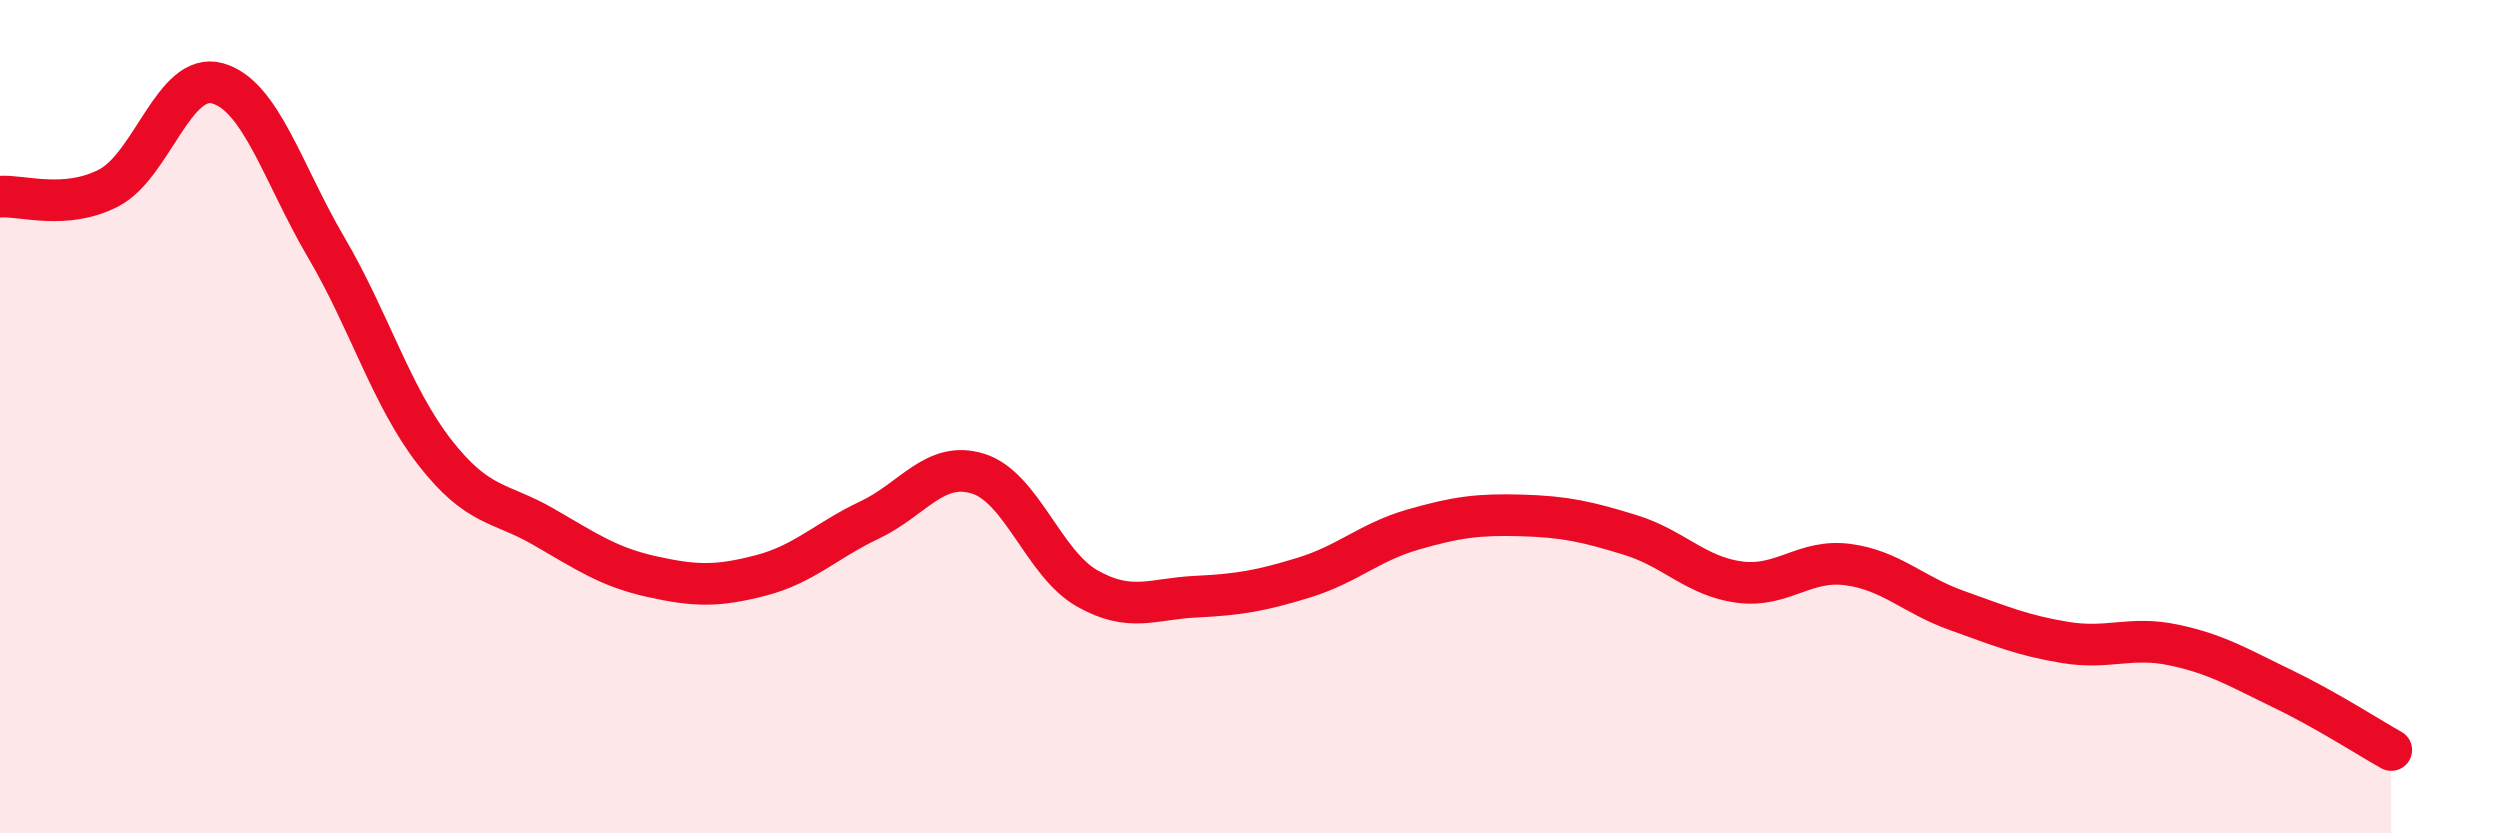
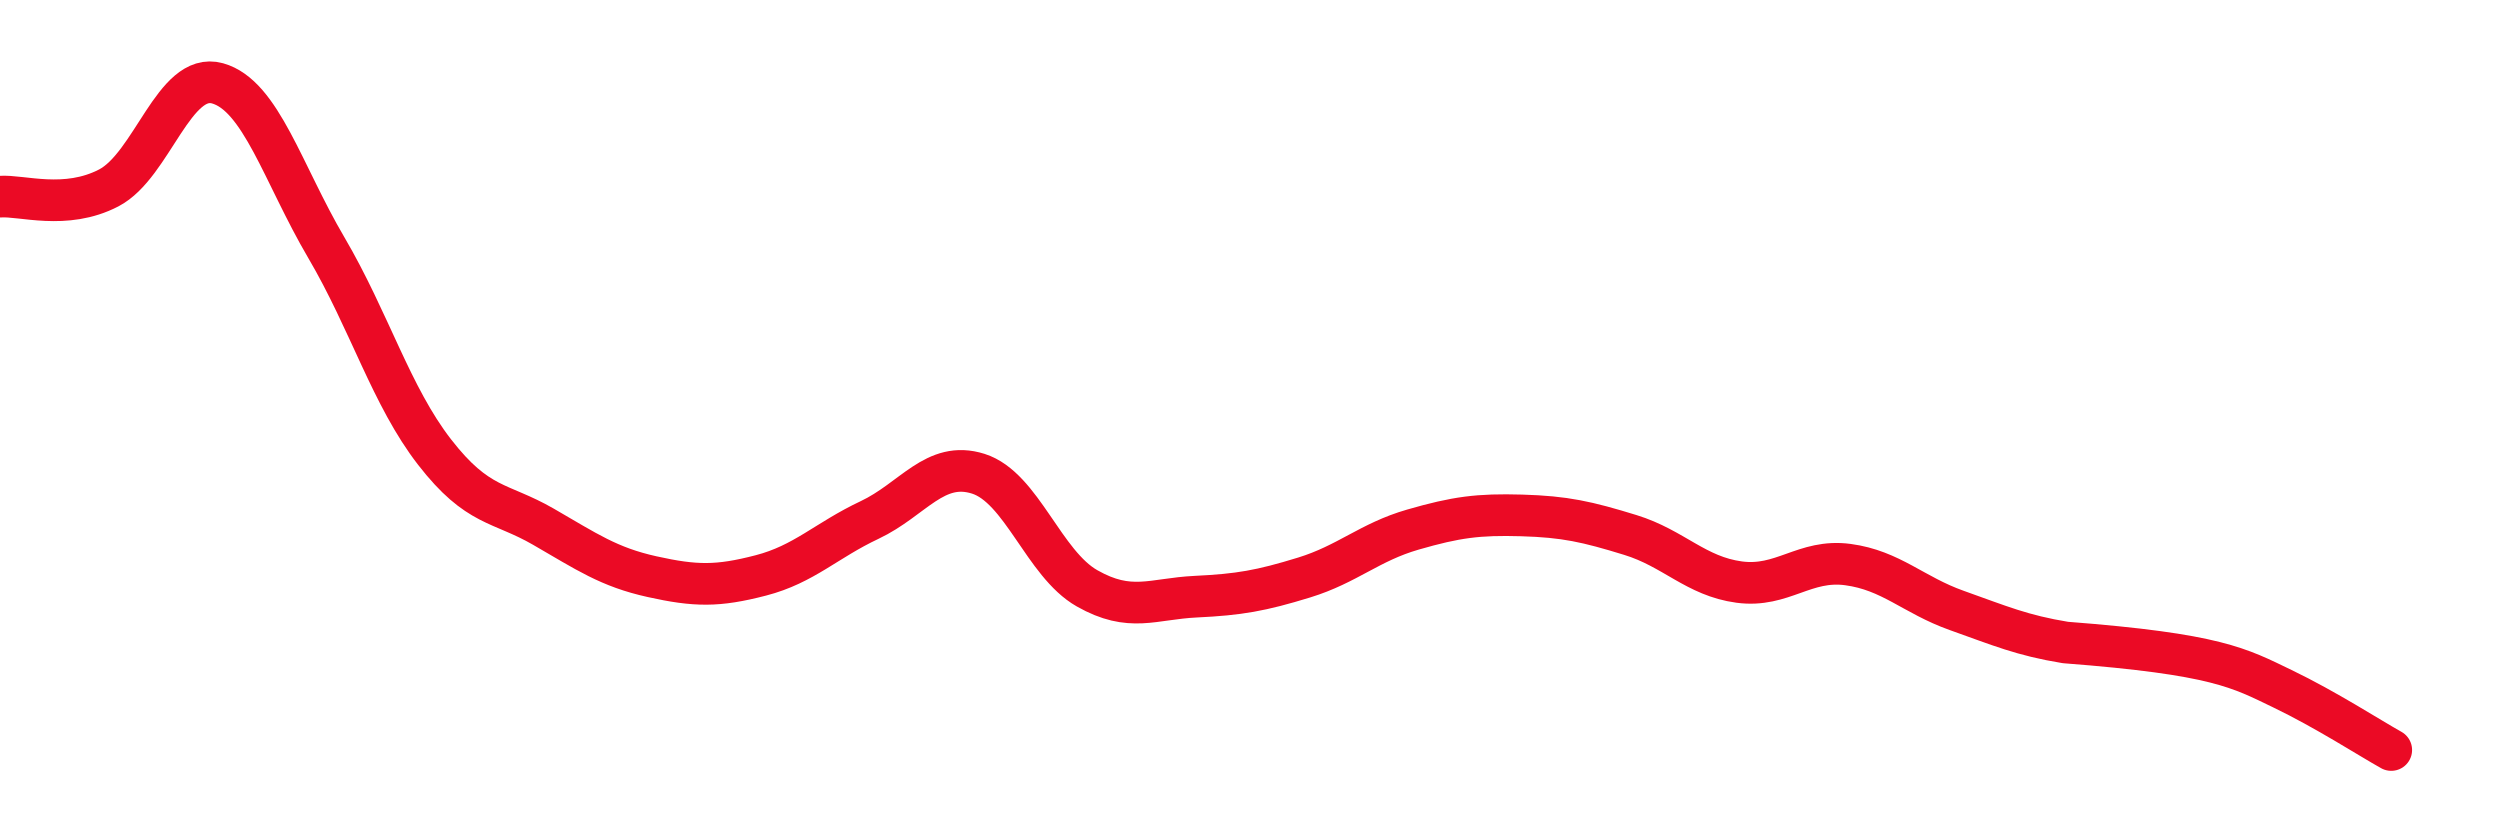
<svg xmlns="http://www.w3.org/2000/svg" width="60" height="20" viewBox="0 0 60 20">
-   <path d="M 0,4.72 C 0.52,4.68 1.57,5.05 2.61,4.51 C 3.65,3.97 4.18,1.71 5.22,2 C 6.26,2.29 6.79,4.17 7.83,5.94 C 8.87,7.71 9.39,9.51 10.43,10.85 C 11.47,12.19 12,12.04 13.04,12.64 C 14.08,13.24 14.61,13.61 15.65,13.84 C 16.69,14.07 17.22,14.08 18.26,13.81 C 19.3,13.54 19.83,12.97 20.87,12.48 C 21.91,11.99 22.44,11.04 23.48,11.37 C 24.52,11.7 25.05,13.53 26.09,14.12 C 27.13,14.71 27.66,14.37 28.7,14.32 C 29.74,14.27 30.26,14.18 31.3,13.86 C 32.34,13.54 32.87,13.01 33.91,12.71 C 34.95,12.41 35.48,12.34 36.52,12.37 C 37.56,12.4 38.09,12.52 39.13,12.84 C 40.17,13.16 40.7,13.83 41.74,13.97 C 42.78,14.11 43.31,13.41 44.35,13.55 C 45.39,13.69 45.92,14.28 46.96,14.65 C 48,15.02 48.53,15.25 49.57,15.42 C 50.61,15.59 51.13,15.26 52.17,15.48 C 53.21,15.7 53.74,16.03 54.78,16.53 C 55.82,17.03 56.87,17.71 57.39,18L57.39 20L0 20Z" fill="#EB0A25" opacity="0.1" stroke-linecap="round" stroke-linejoin="round" />
-   <path d="M 0,4.72 C 0.52,4.68 1.57,5.05 2.61,4.51 C 3.65,3.97 4.18,1.71 5.22,2 C 6.26,2.29 6.79,4.17 7.83,5.94 C 8.87,7.71 9.39,9.51 10.43,10.85 C 11.47,12.19 12,12.04 13.04,12.64 C 14.08,13.24 14.61,13.61 15.65,13.84 C 16.69,14.07 17.22,14.08 18.26,13.81 C 19.3,13.54 19.83,12.97 20.87,12.48 C 21.91,11.99 22.44,11.04 23.48,11.37 C 24.52,11.7 25.05,13.53 26.09,14.12 C 27.13,14.71 27.66,14.37 28.7,14.32 C 29.74,14.27 30.26,14.18 31.3,13.86 C 32.34,13.54 32.87,13.01 33.91,12.71 C 34.95,12.41 35.48,12.34 36.52,12.37 C 37.56,12.4 38.09,12.52 39.13,12.84 C 40.17,13.16 40.7,13.83 41.74,13.97 C 42.78,14.11 43.31,13.41 44.35,13.55 C 45.39,13.69 45.92,14.28 46.96,14.65 C 48,15.02 48.53,15.25 49.57,15.42 C 50.61,15.59 51.13,15.26 52.17,15.48 C 53.21,15.7 53.74,16.03 54.78,16.53 C 55.82,17.03 56.87,17.71 57.39,18" stroke="#EB0A25" stroke-width="1" fill="none" stroke-linecap="round" stroke-linejoin="round" />
+   <path d="M 0,4.72 C 0.52,4.68 1.57,5.05 2.61,4.51 C 3.65,3.97 4.18,1.71 5.22,2 C 6.26,2.29 6.79,4.17 7.83,5.94 C 8.87,7.71 9.39,9.51 10.43,10.85 C 11.47,12.19 12,12.04 13.04,12.64 C 14.08,13.24 14.61,13.61 15.65,13.84 C 16.69,14.07 17.22,14.08 18.26,13.81 C 19.3,13.54 19.83,12.97 20.87,12.48 C 21.91,11.99 22.44,11.04 23.48,11.37 C 24.52,11.7 25.05,13.53 26.09,14.12 C 27.13,14.71 27.66,14.37 28.7,14.32 C 29.74,14.27 30.26,14.18 31.3,13.86 C 32.34,13.54 32.87,13.01 33.91,12.71 C 34.95,12.41 35.48,12.34 36.52,12.37 C 37.56,12.4 38.09,12.52 39.13,12.84 C 40.17,13.16 40.7,13.83 41.74,13.97 C 42.78,14.11 43.31,13.41 44.35,13.55 C 45.39,13.69 45.92,14.28 46.96,14.65 C 48,15.02 48.53,15.25 49.57,15.42 C 53.21,15.7 53.74,16.03 54.78,16.53 C 55.82,17.03 56.87,17.71 57.39,18" stroke="#EB0A25" stroke-width="1" fill="none" stroke-linecap="round" stroke-linejoin="round" />
</svg>